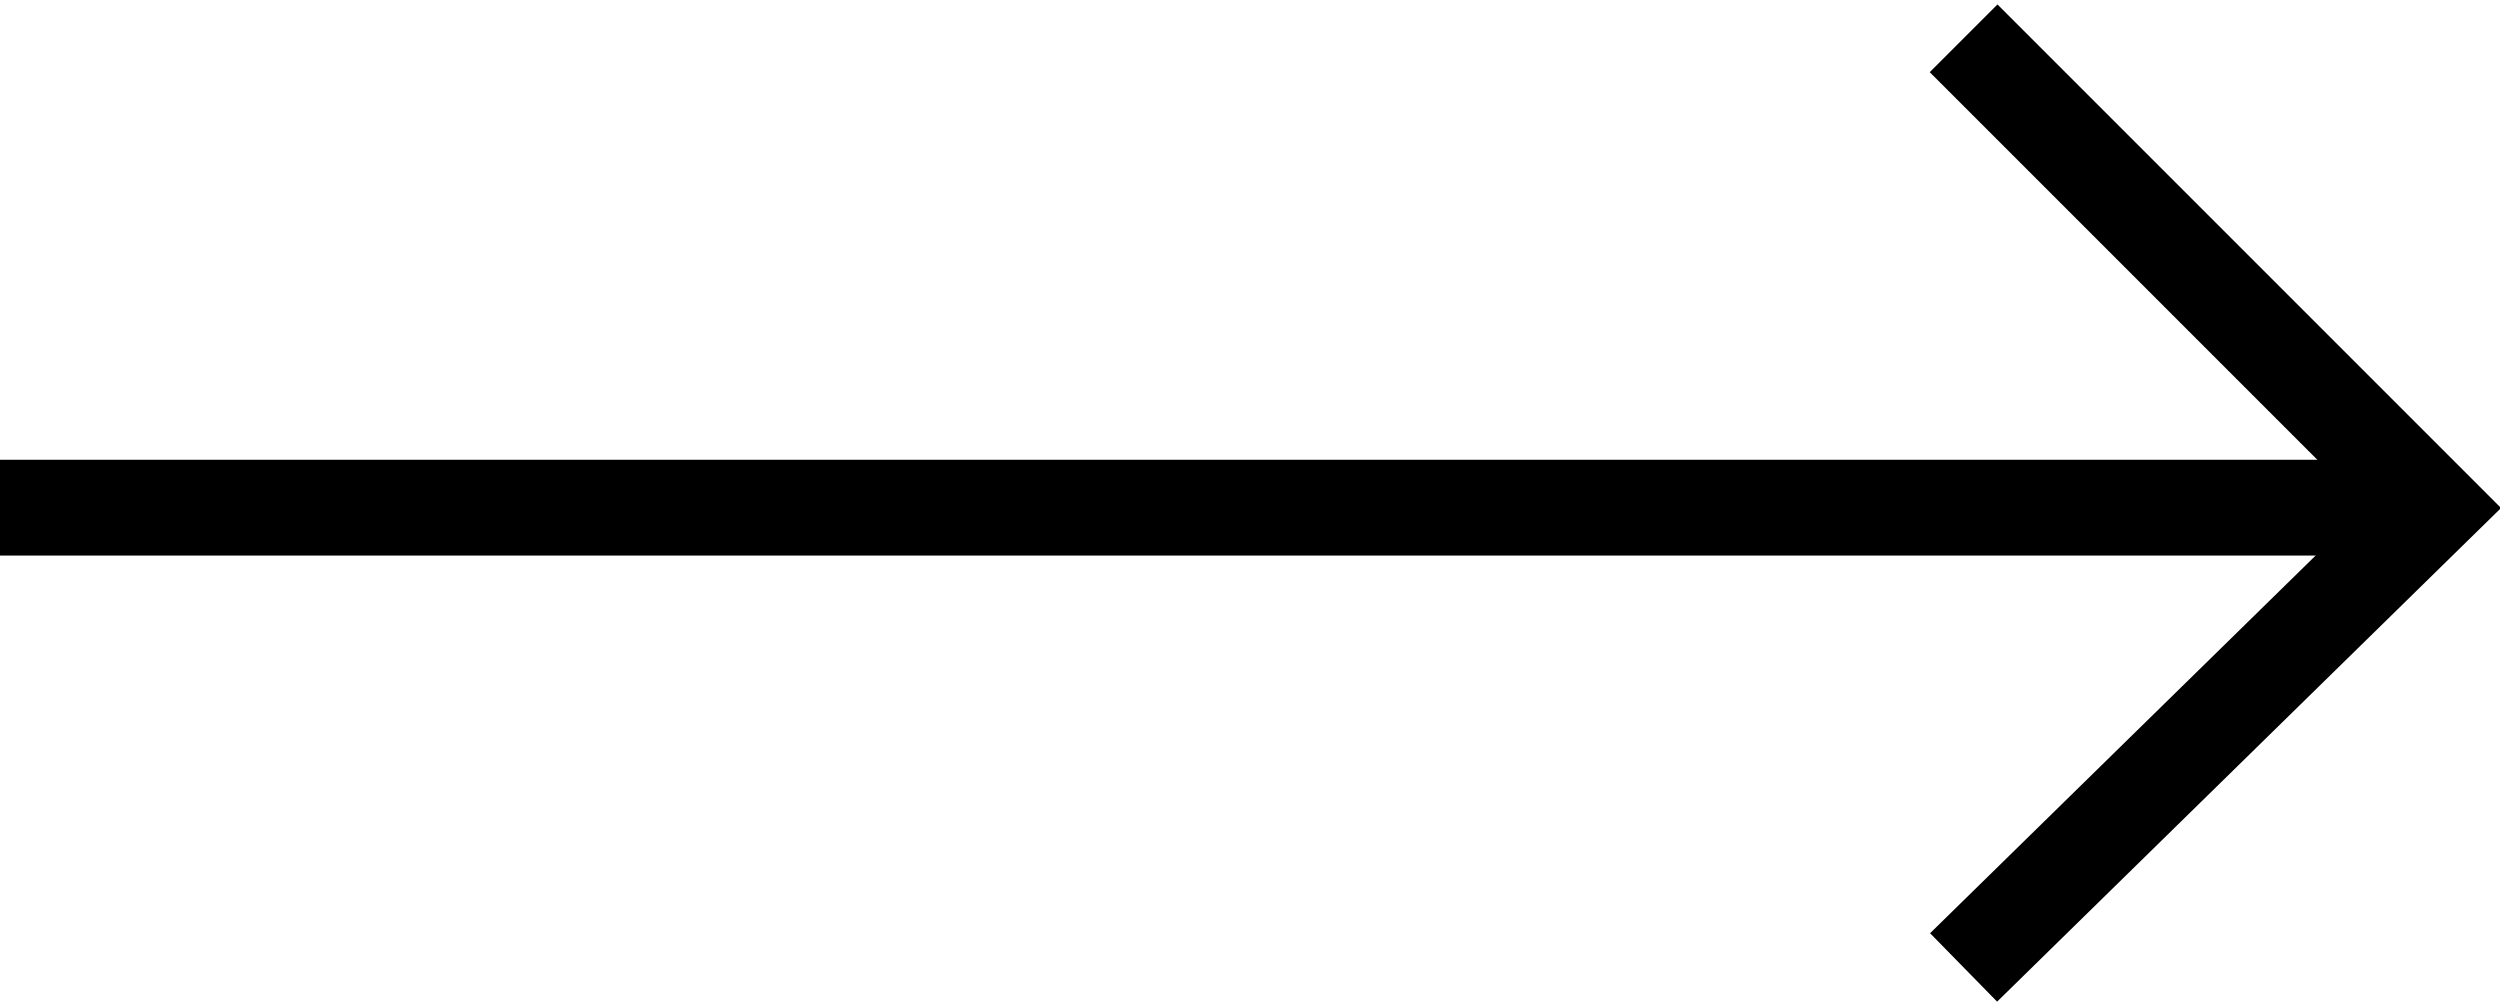
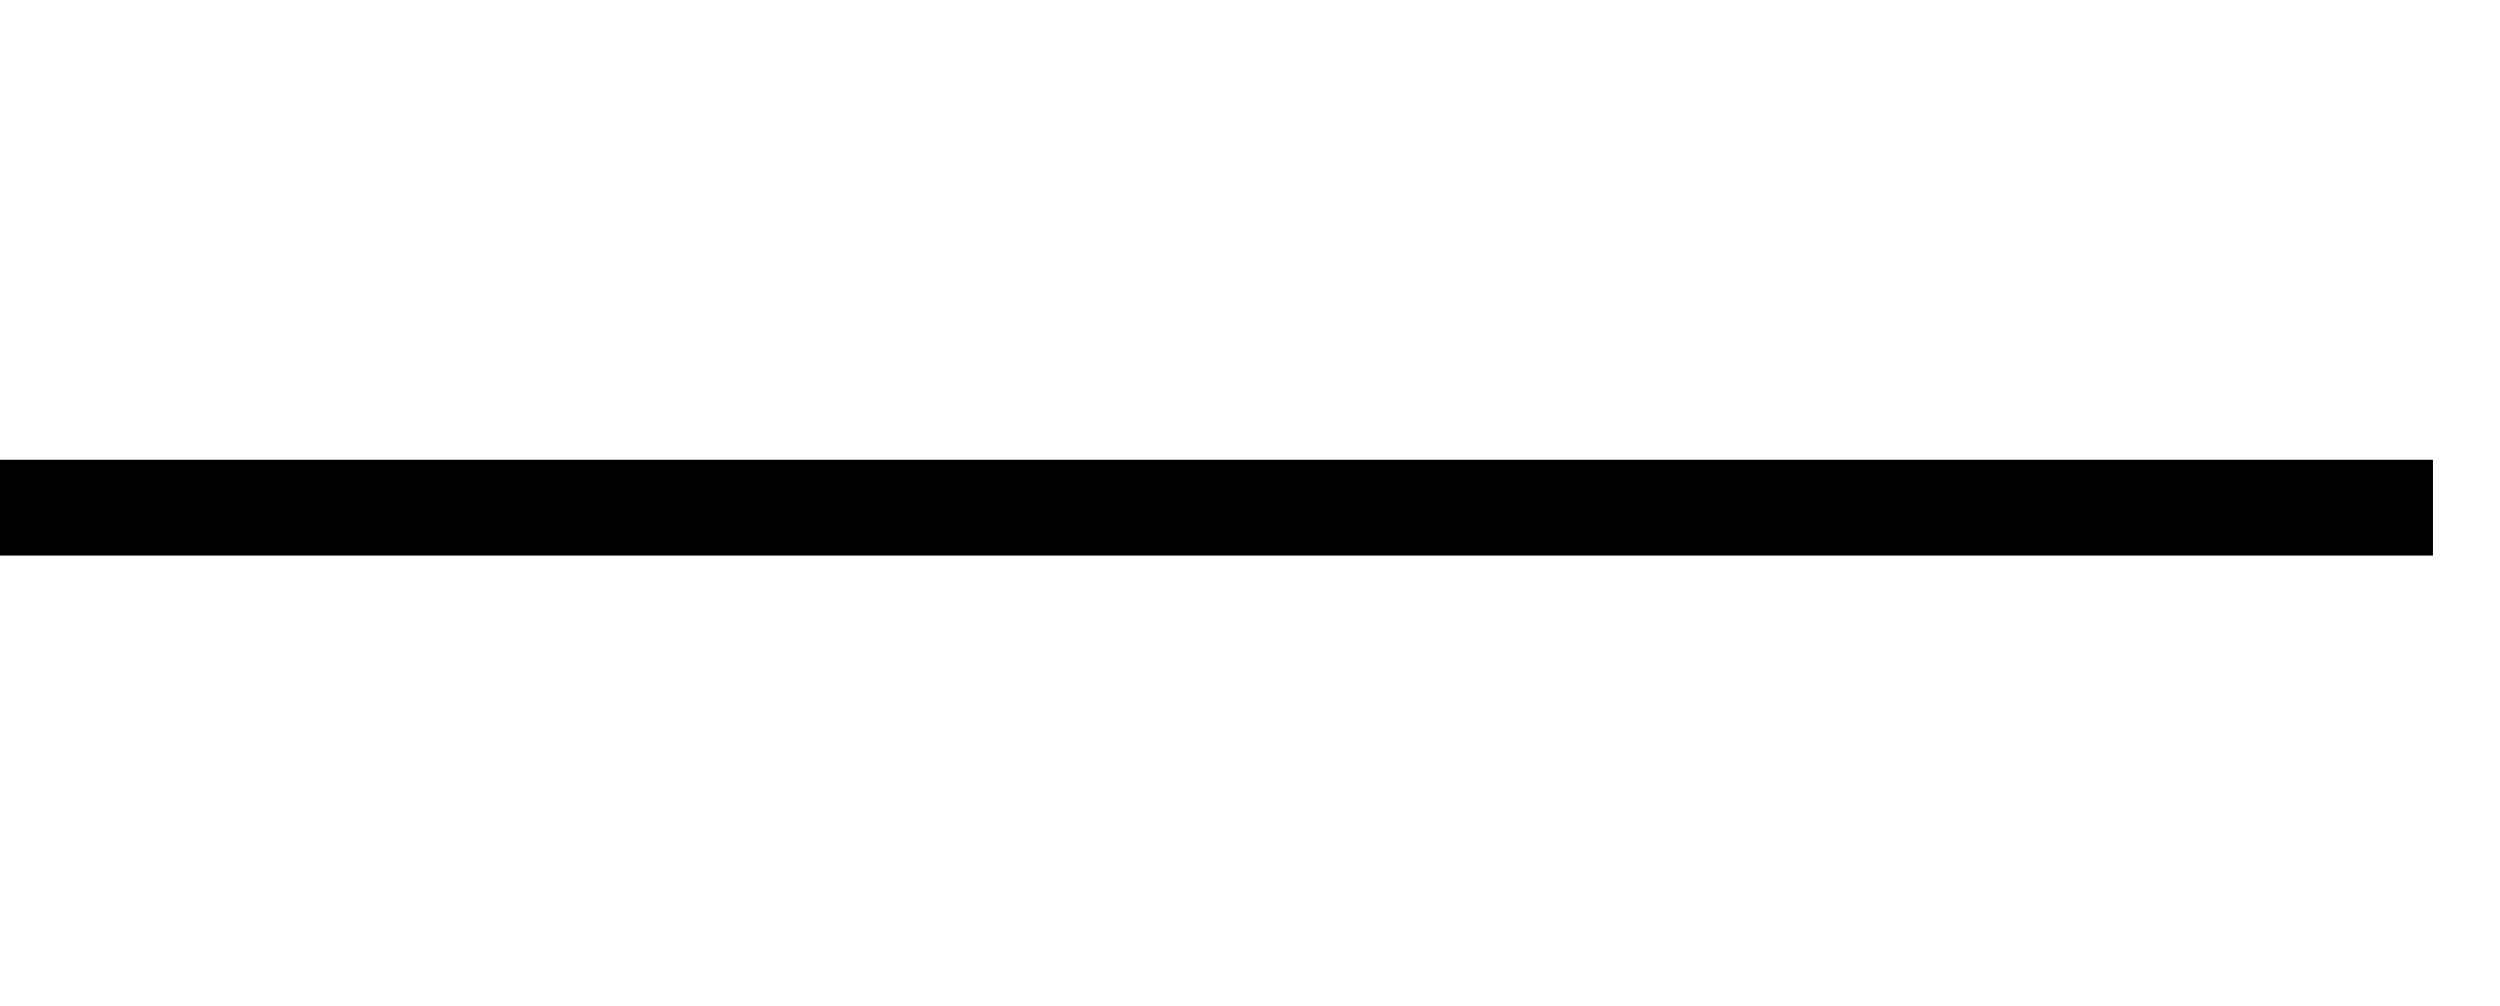
<svg xmlns="http://www.w3.org/2000/svg" version="1.1" id="图层_1" x="0px" y="0px" viewBox="0 0 26.1 10.5" style="enable-background:new 0 0 26.1 10.5;" xml:space="preserve">
  <style type="text/css">
	.st0{fill:none;stroke:#000000;stroke-miterlimit:10;}
	.st1{fill:#000000;stroke:#000000;stroke-miterlimit:10;}
</style>
-   <polyline class="st0" points="20.5,10.1 25.4,5.3 20.5,0.4 " />
  <line class="st1" x1="25.4" y1="5.3" x2="0" y2="5.3" />
</svg>